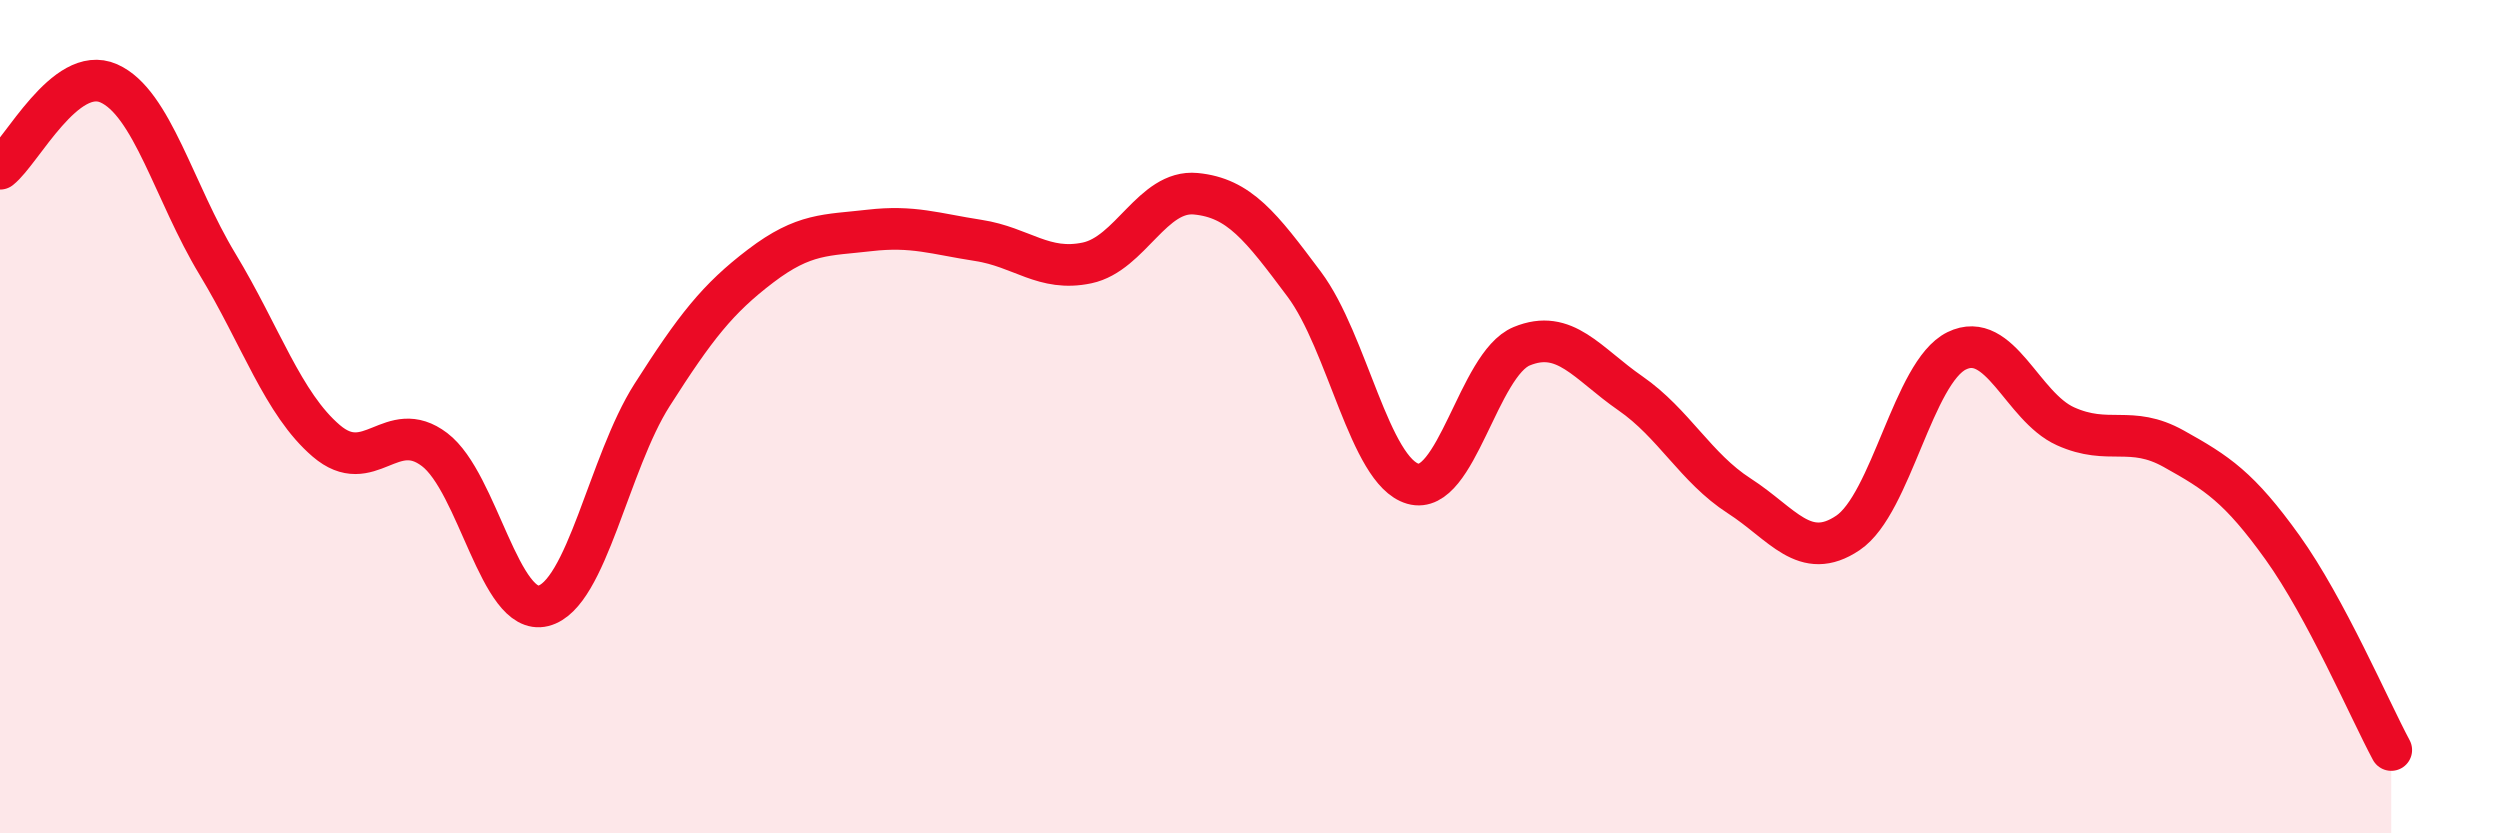
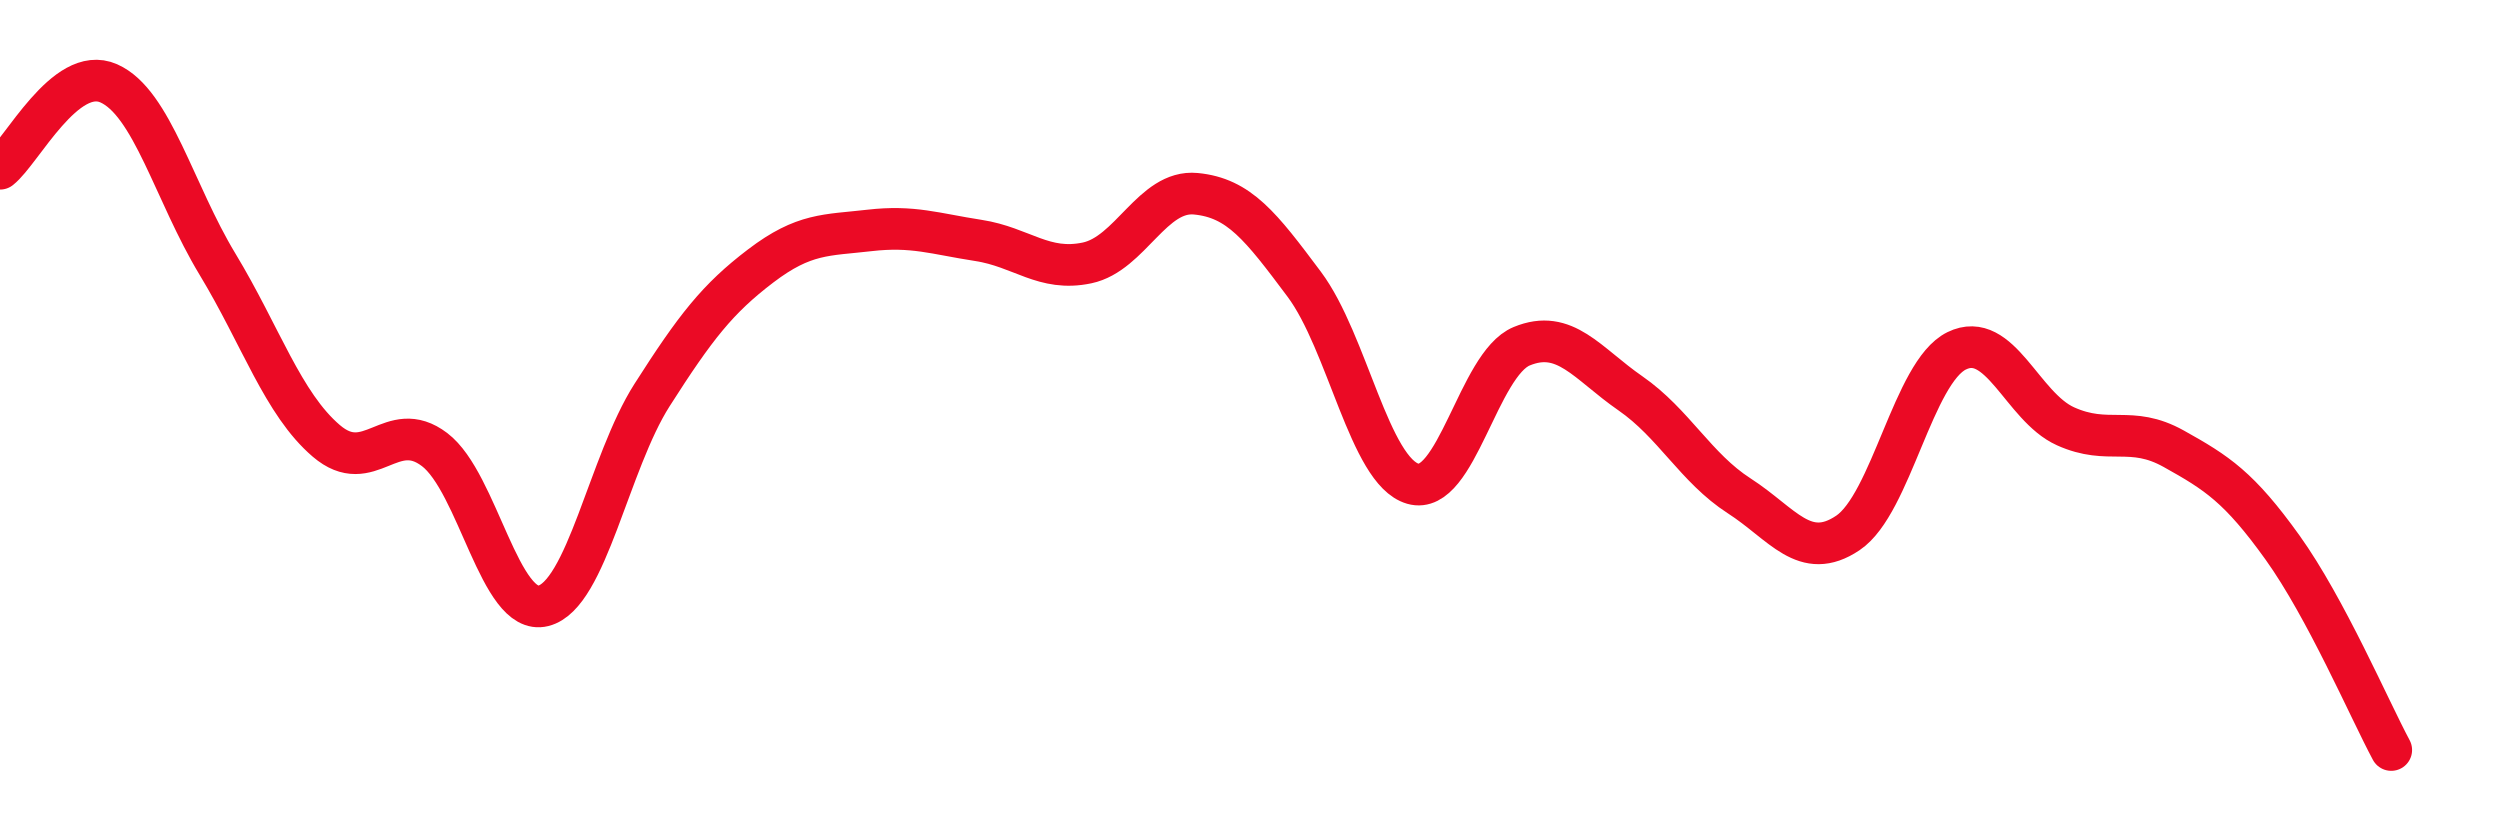
<svg xmlns="http://www.w3.org/2000/svg" width="60" height="20" viewBox="0 0 60 20">
-   <path d="M 0,4.05 C 0.52,3.64 1.57,1.54 2.61,2 C 3.65,2.46 4.18,4.62 5.22,6.34 C 6.26,8.06 6.79,9.69 7.83,10.58 C 8.87,11.47 9.39,10 10.43,10.79 C 11.47,11.58 12,14.8 13.04,14.54 C 14.08,14.28 14.61,11.11 15.65,9.48 C 16.69,7.85 17.22,7.17 18.26,6.38 C 19.3,5.59 19.83,5.65 20.87,5.53 C 21.91,5.41 22.44,5.61 23.48,5.77 C 24.52,5.93 25.05,6.53 26.09,6.31 C 27.13,6.09 27.66,4.55 28.7,4.65 C 29.74,4.75 30.26,5.43 31.3,6.82 C 32.34,8.21 32.87,11.31 33.91,11.61 C 34.95,11.91 35.48,8.74 36.52,8.31 C 37.56,7.88 38.09,8.72 39.13,9.44 C 40.17,10.16 40.7,11.23 41.74,11.9 C 42.78,12.57 43.31,13.49 44.35,12.79 C 45.39,12.09 45.92,8.93 46.96,8.42 C 48,7.91 48.53,9.76 49.57,10.23 C 50.61,10.7 51.13,10.19 52.17,10.77 C 53.21,11.35 53.74,11.69 54.78,13.14 C 55.82,14.59 56.87,17.03 57.39,18L57.39 20L0 20Z" fill="#EB0A25" opacity="0.1" stroke-linecap="round" stroke-linejoin="round" />
  <path d="M 0,4.05 C 0.52,3.64 1.57,1.54 2.61,2 C 3.65,2.46 4.18,4.62 5.22,6.34 C 6.26,8.06 6.79,9.69 7.83,10.58 C 8.87,11.47 9.39,10 10.43,10.79 C 11.47,11.58 12,14.8 13.04,14.54 C 14.08,14.28 14.61,11.11 15.65,9.48 C 16.69,7.85 17.22,7.17 18.26,6.38 C 19.3,5.59 19.83,5.65 20.87,5.53 C 21.91,5.41 22.44,5.61 23.48,5.77 C 24.52,5.93 25.05,6.53 26.09,6.31 C 27.13,6.09 27.66,4.55 28.7,4.65 C 29.74,4.75 30.26,5.43 31.3,6.82 C 32.34,8.21 32.87,11.31 33.91,11.61 C 34.95,11.91 35.48,8.74 36.52,8.31 C 37.56,7.88 38.09,8.72 39.13,9.44 C 40.17,10.16 40.7,11.23 41.74,11.9 C 42.78,12.57 43.31,13.49 44.35,12.79 C 45.39,12.09 45.92,8.93 46.96,8.42 C 48,7.91 48.53,9.76 49.57,10.23 C 50.61,10.7 51.13,10.19 52.17,10.77 C 53.21,11.35 53.74,11.69 54.78,13.14 C 55.82,14.59 56.87,17.03 57.39,18" stroke="#EB0A25" stroke-width="1" fill="none" stroke-linecap="round" stroke-linejoin="round" />
</svg>